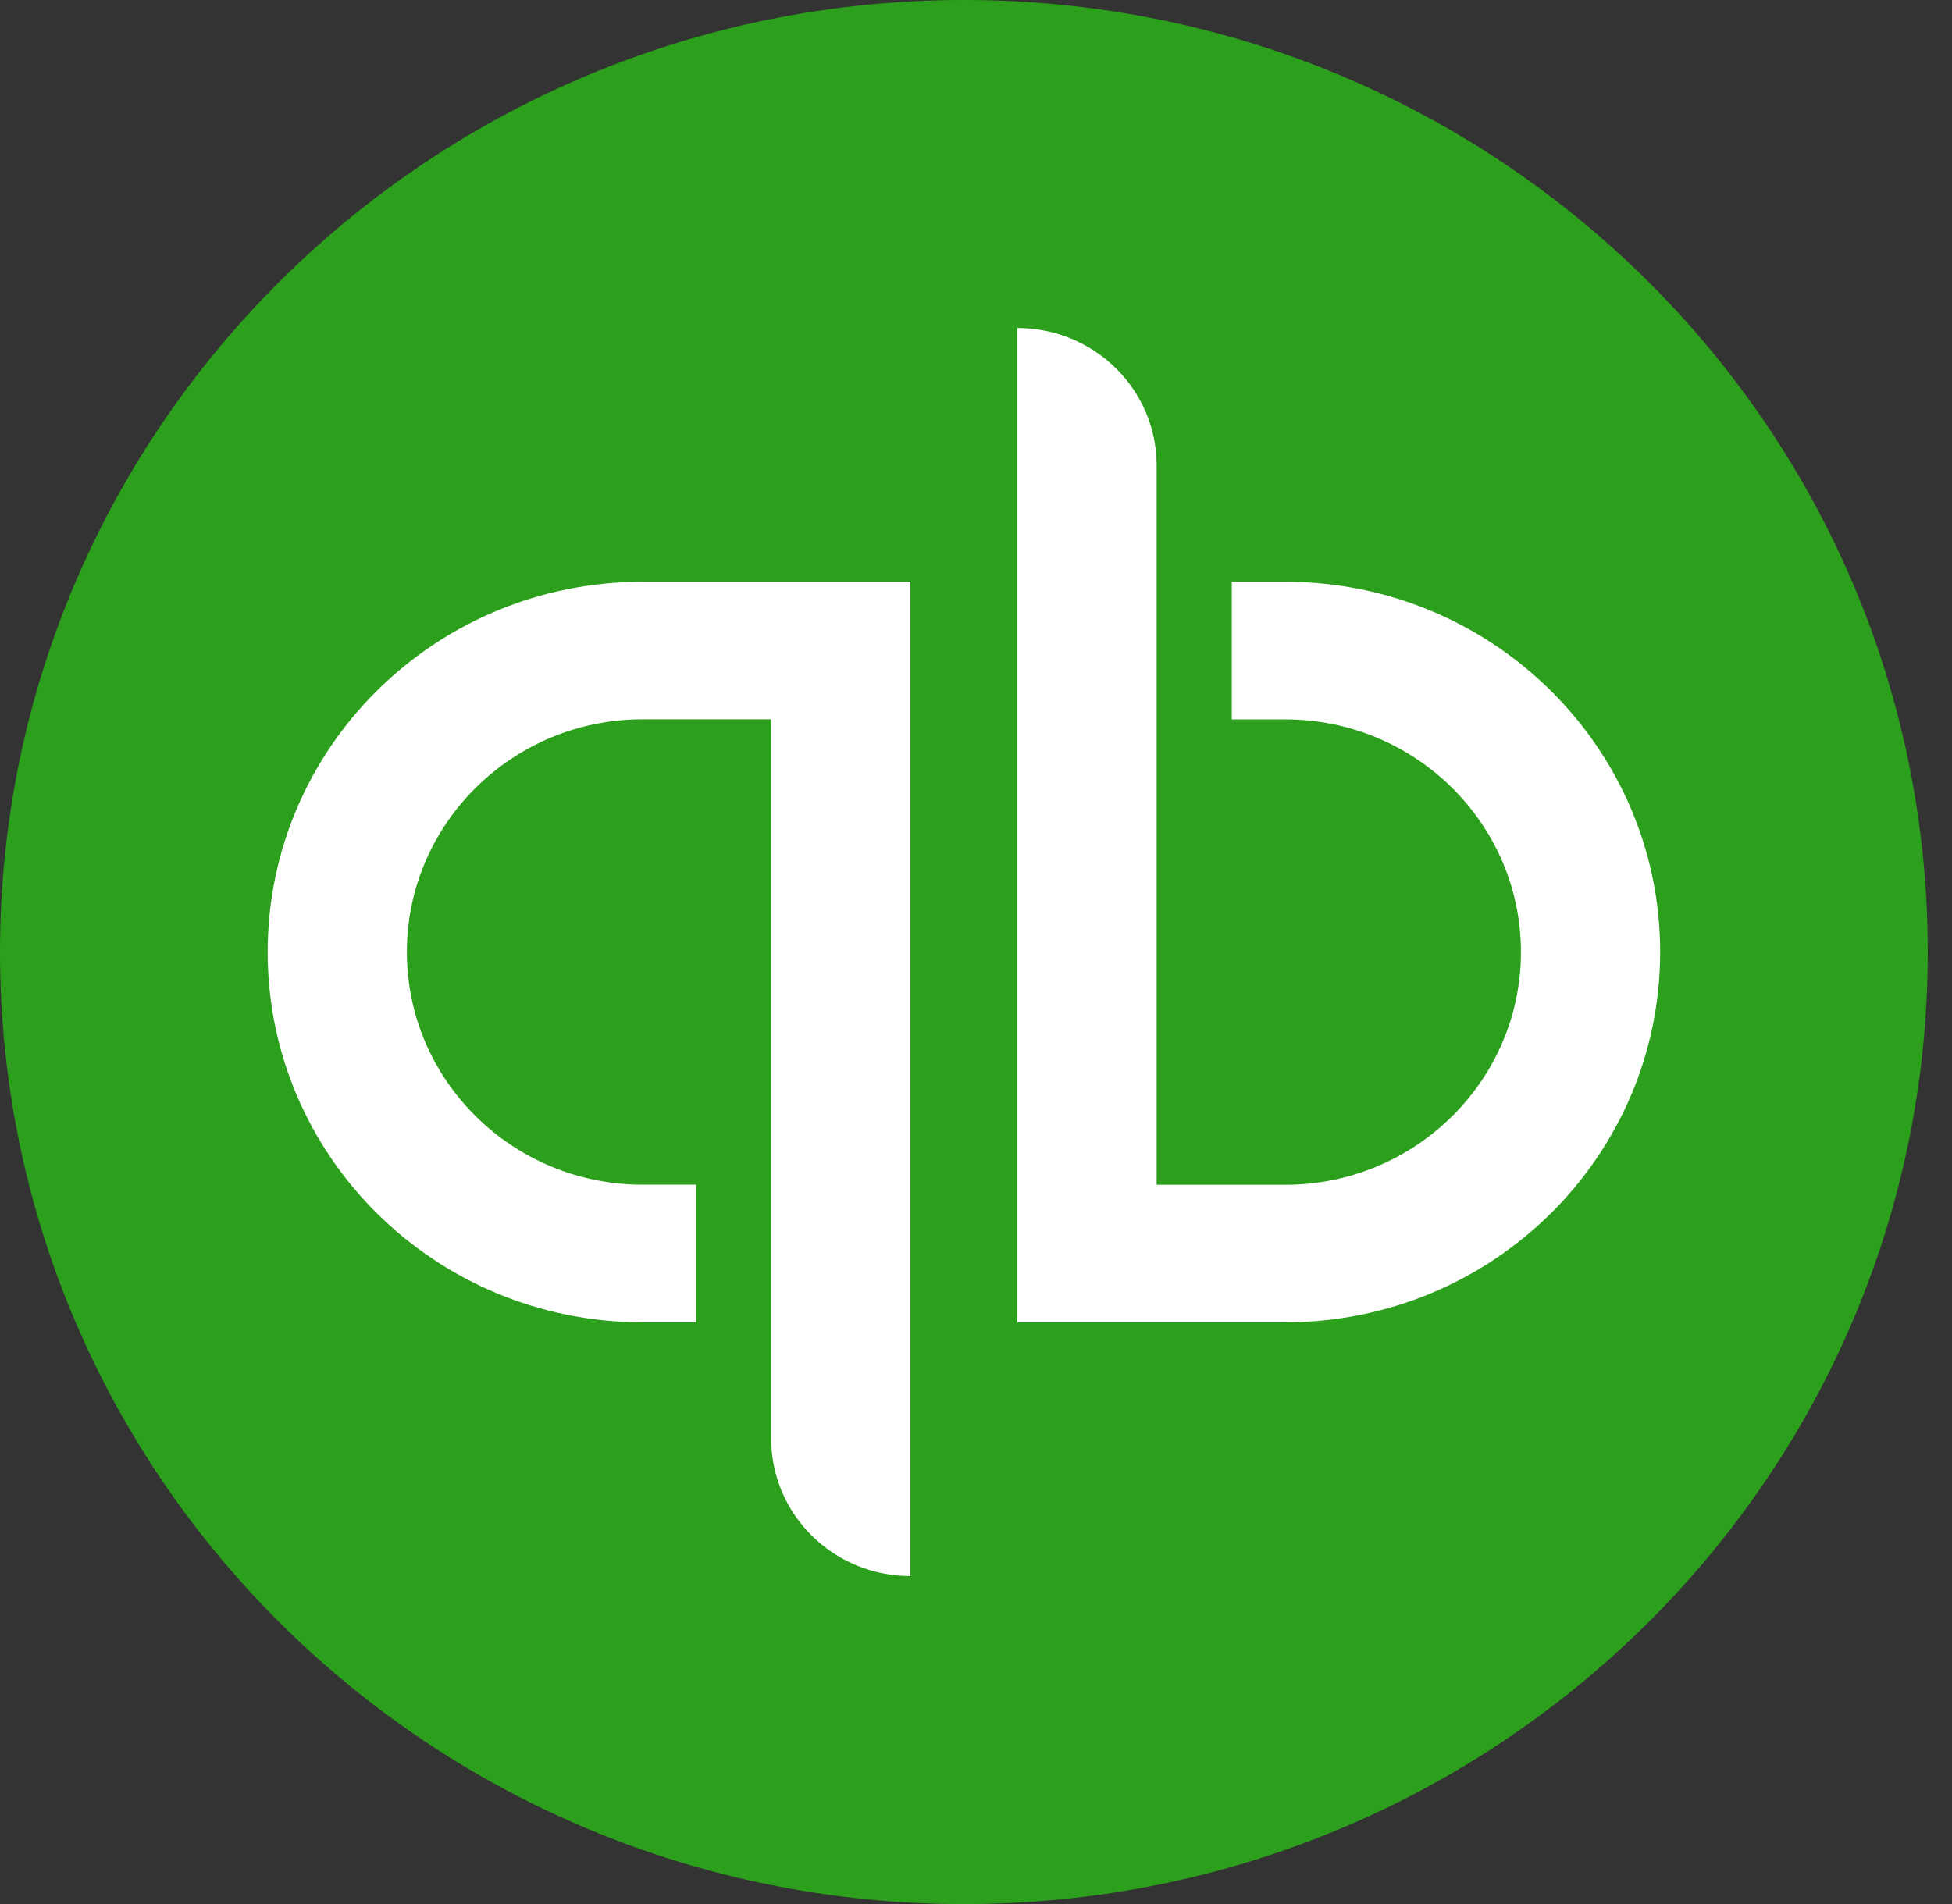
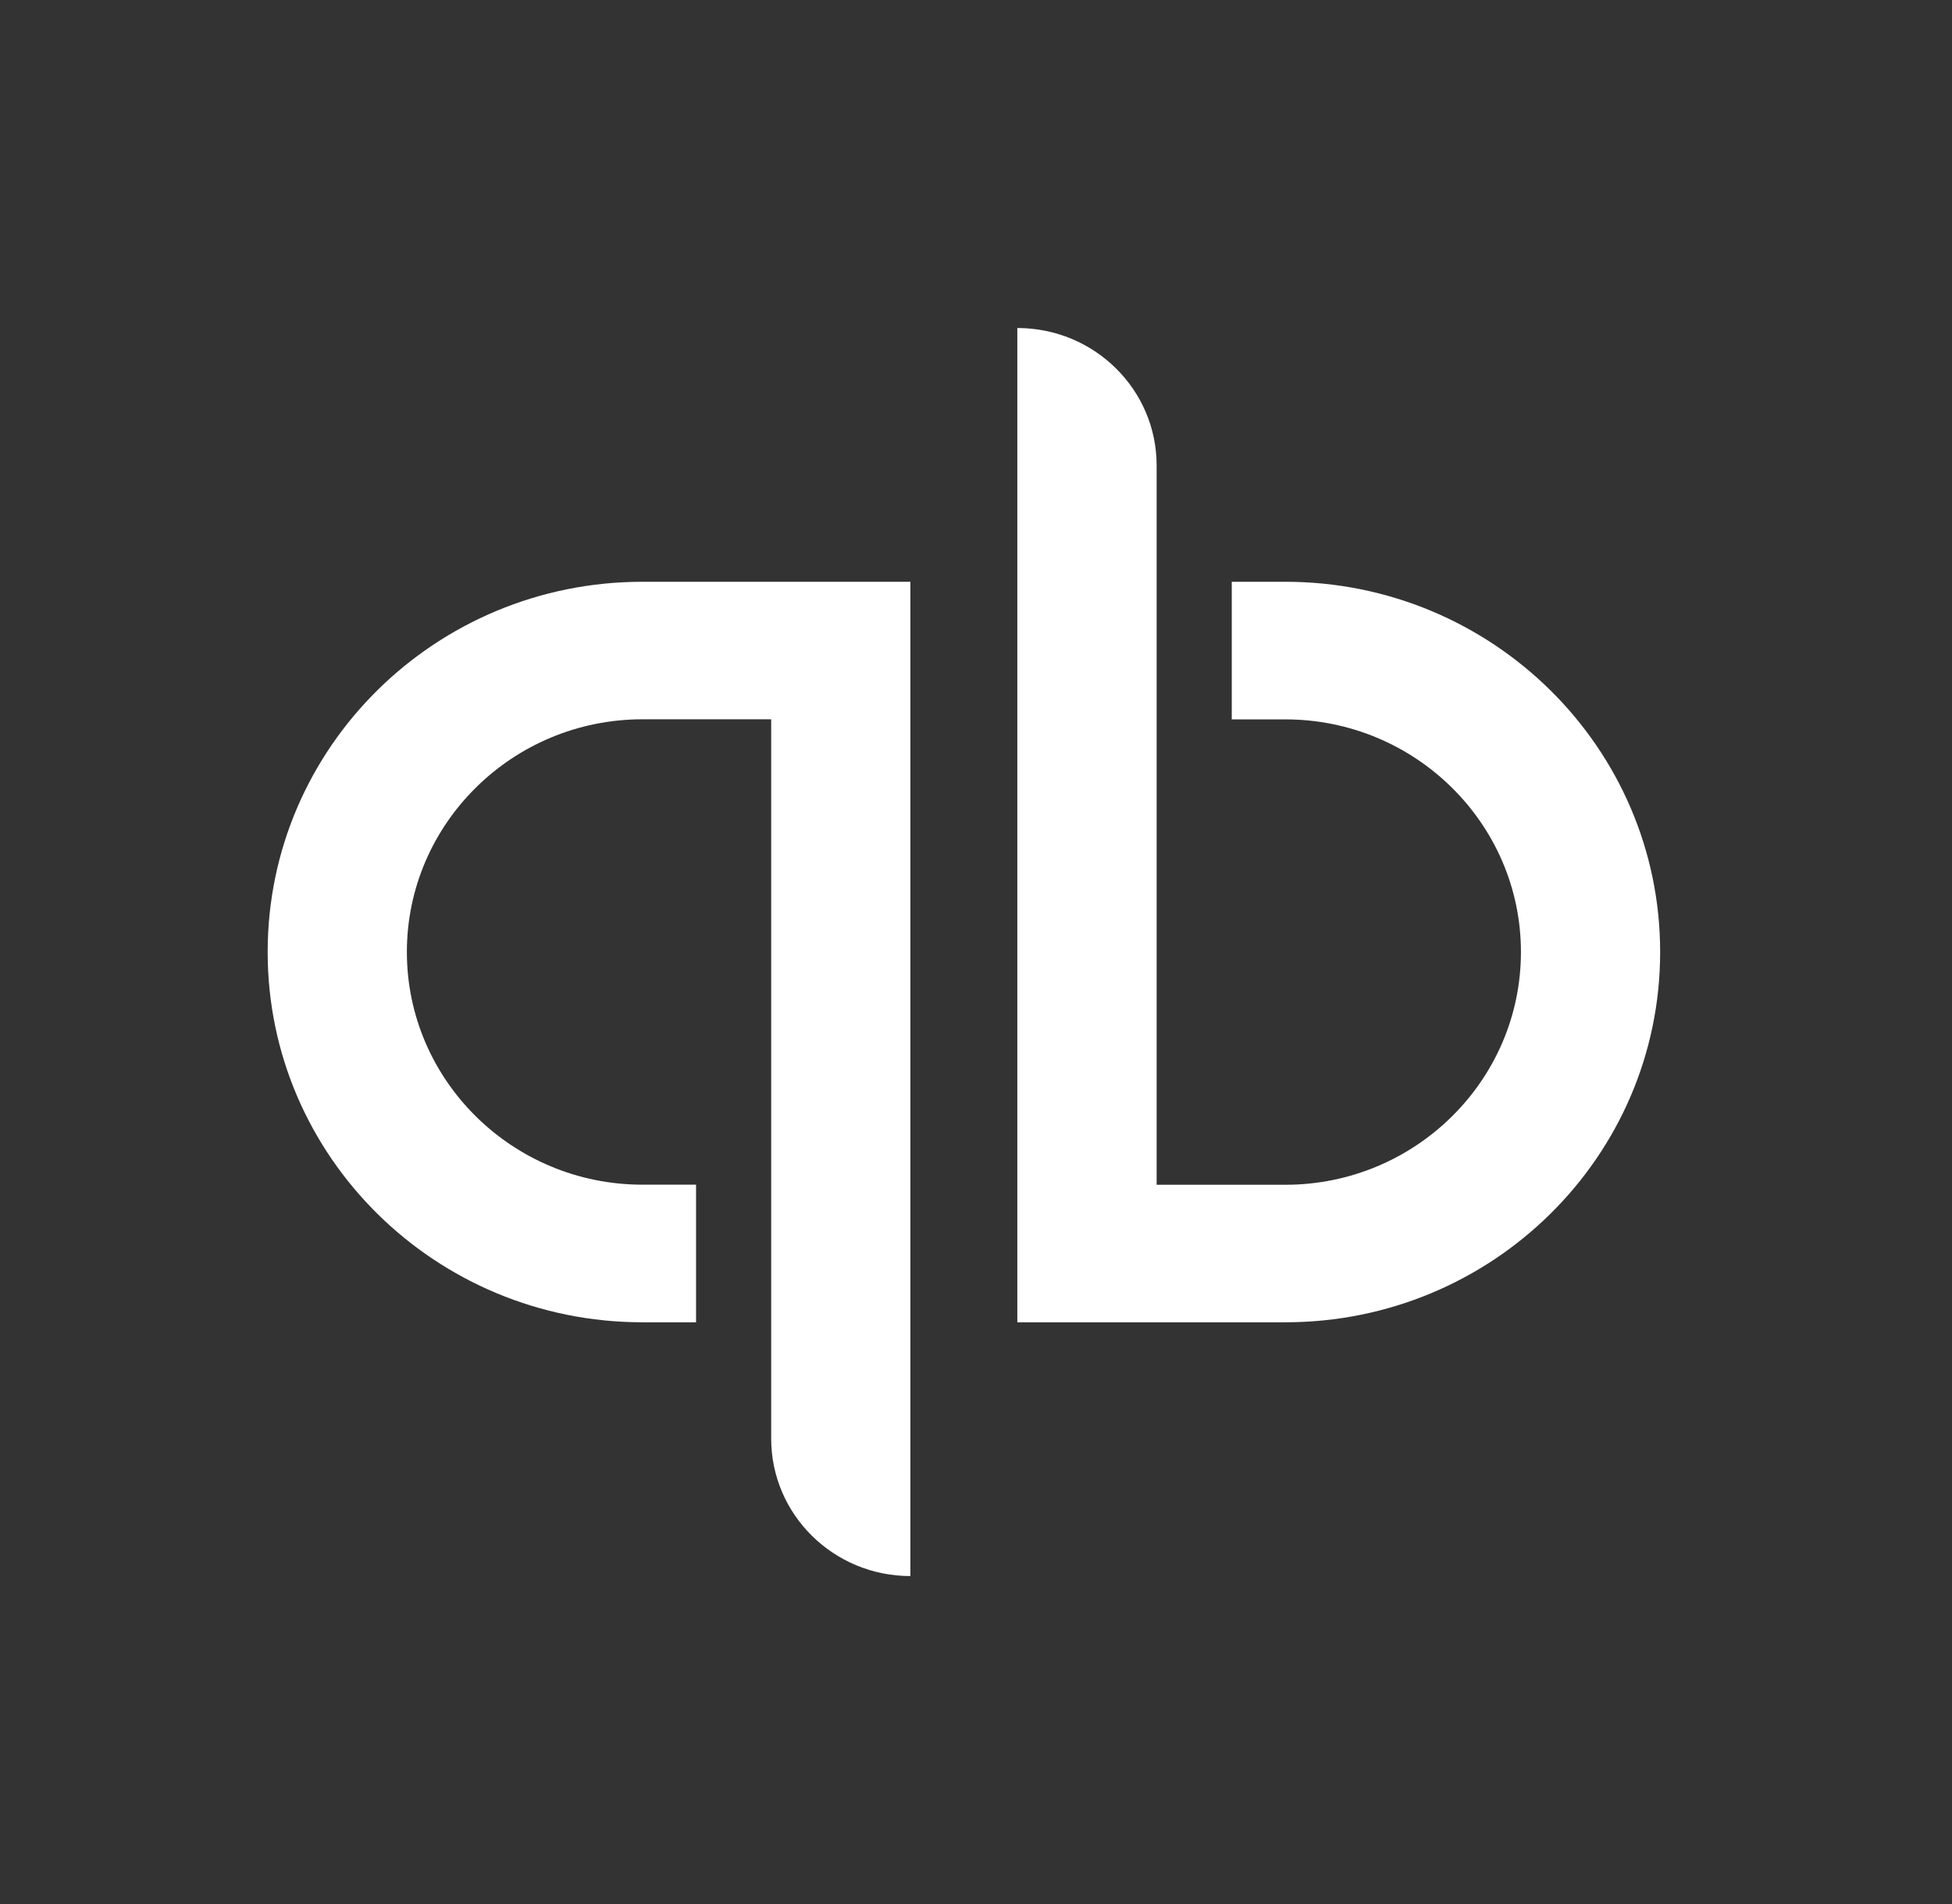
<svg xmlns="http://www.w3.org/2000/svg" width="41" height="40" viewBox="0 0 41 40" fill="none">
  <rect x="0" y="0" width="41" height="40" fill="#333333" stroke="none" />
-   <path d="M20.246 40.001C31.427 40.001 40.491 31.046 40.491 20C40.491 8.955 31.427 0 20.246 0C9.064 0 0 8.955 0 20C0 31.046 9.064 40.001 20.246 40.001Z" fill="#2CA01C" />
  <path d="M5.622 20C5.622 24.295 9.146 27.779 13.495 27.779H14.62V24.888H13.495C10.766 24.888 8.546 22.696 8.546 20C8.546 17.304 10.766 15.111 13.495 15.111H16.198V30.223C16.198 31.818 17.507 33.11 19.122 33.11V12.222H13.495C9.146 12.222 5.622 15.704 5.622 20ZM26.996 12.222H25.872V15.113H26.996C29.725 15.113 31.946 17.305 31.946 20C31.946 22.697 29.725 24.89 26.996 24.89H24.294V9.778C24.294 8.183 22.985 6.891 21.368 6.891V27.779H26.996C31.344 27.779 34.87 24.297 34.87 20C34.87 15.707 31.344 12.222 26.996 12.222Z" fill="white" />
</svg>